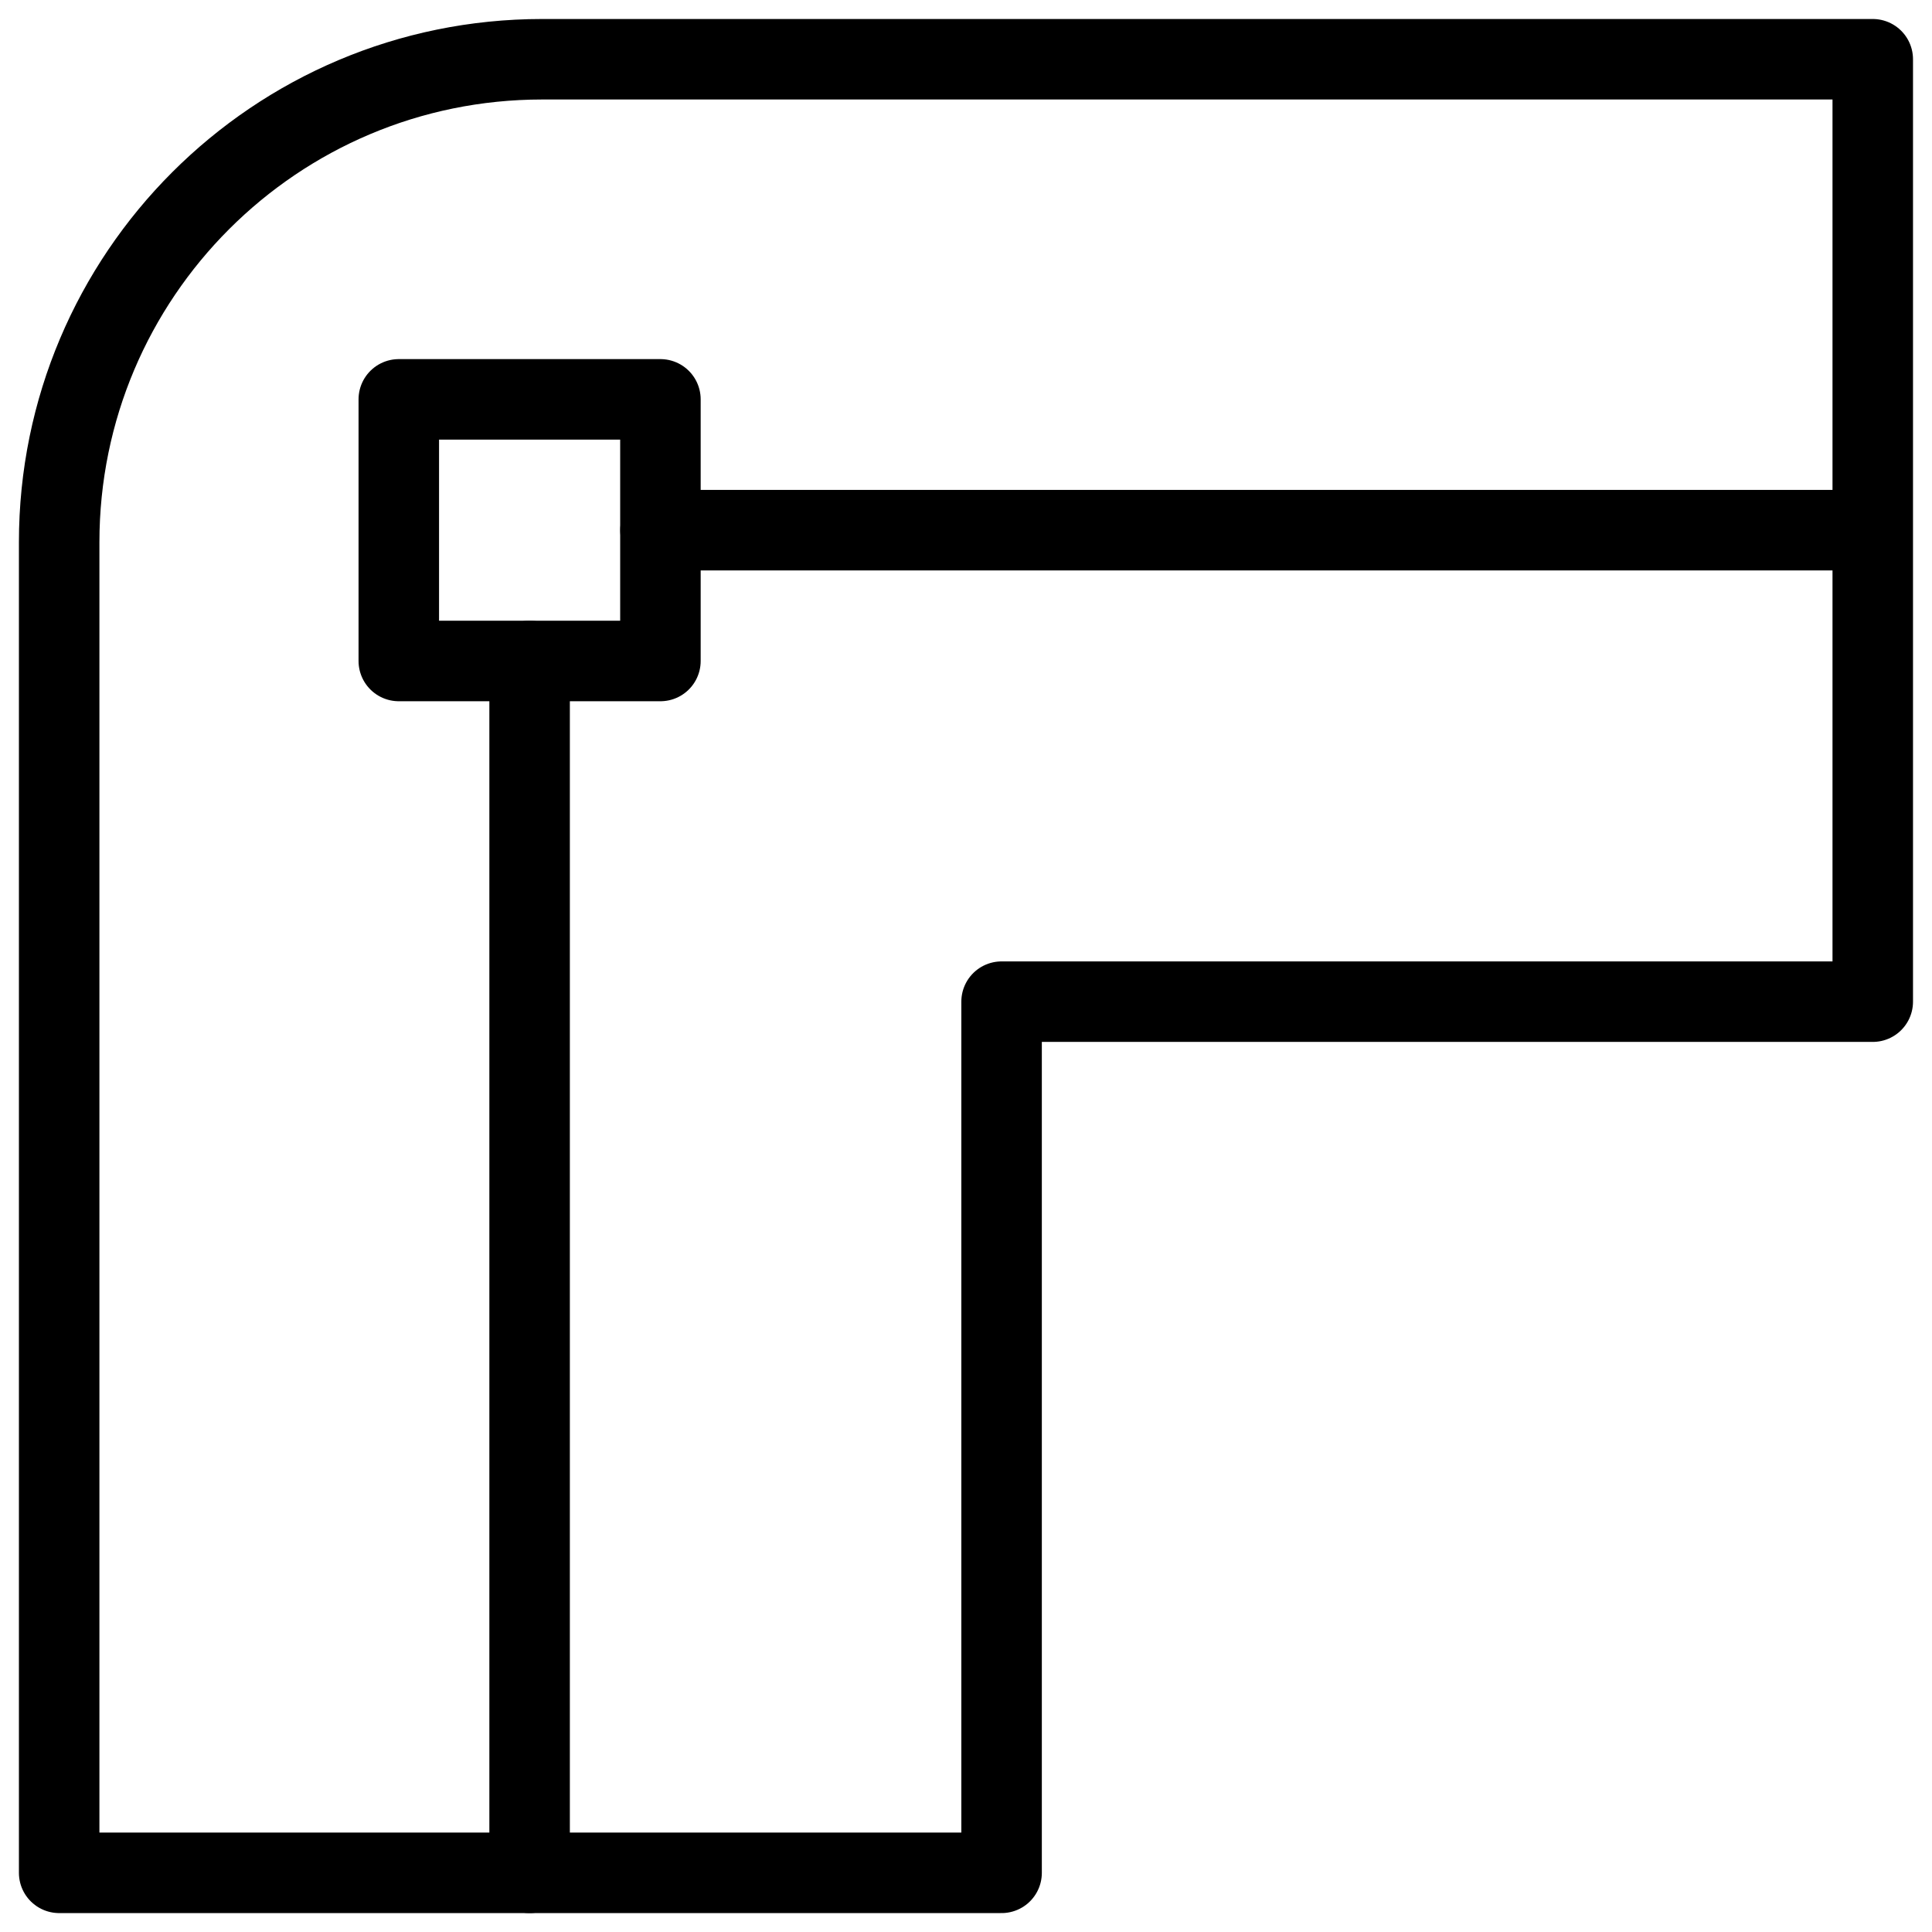
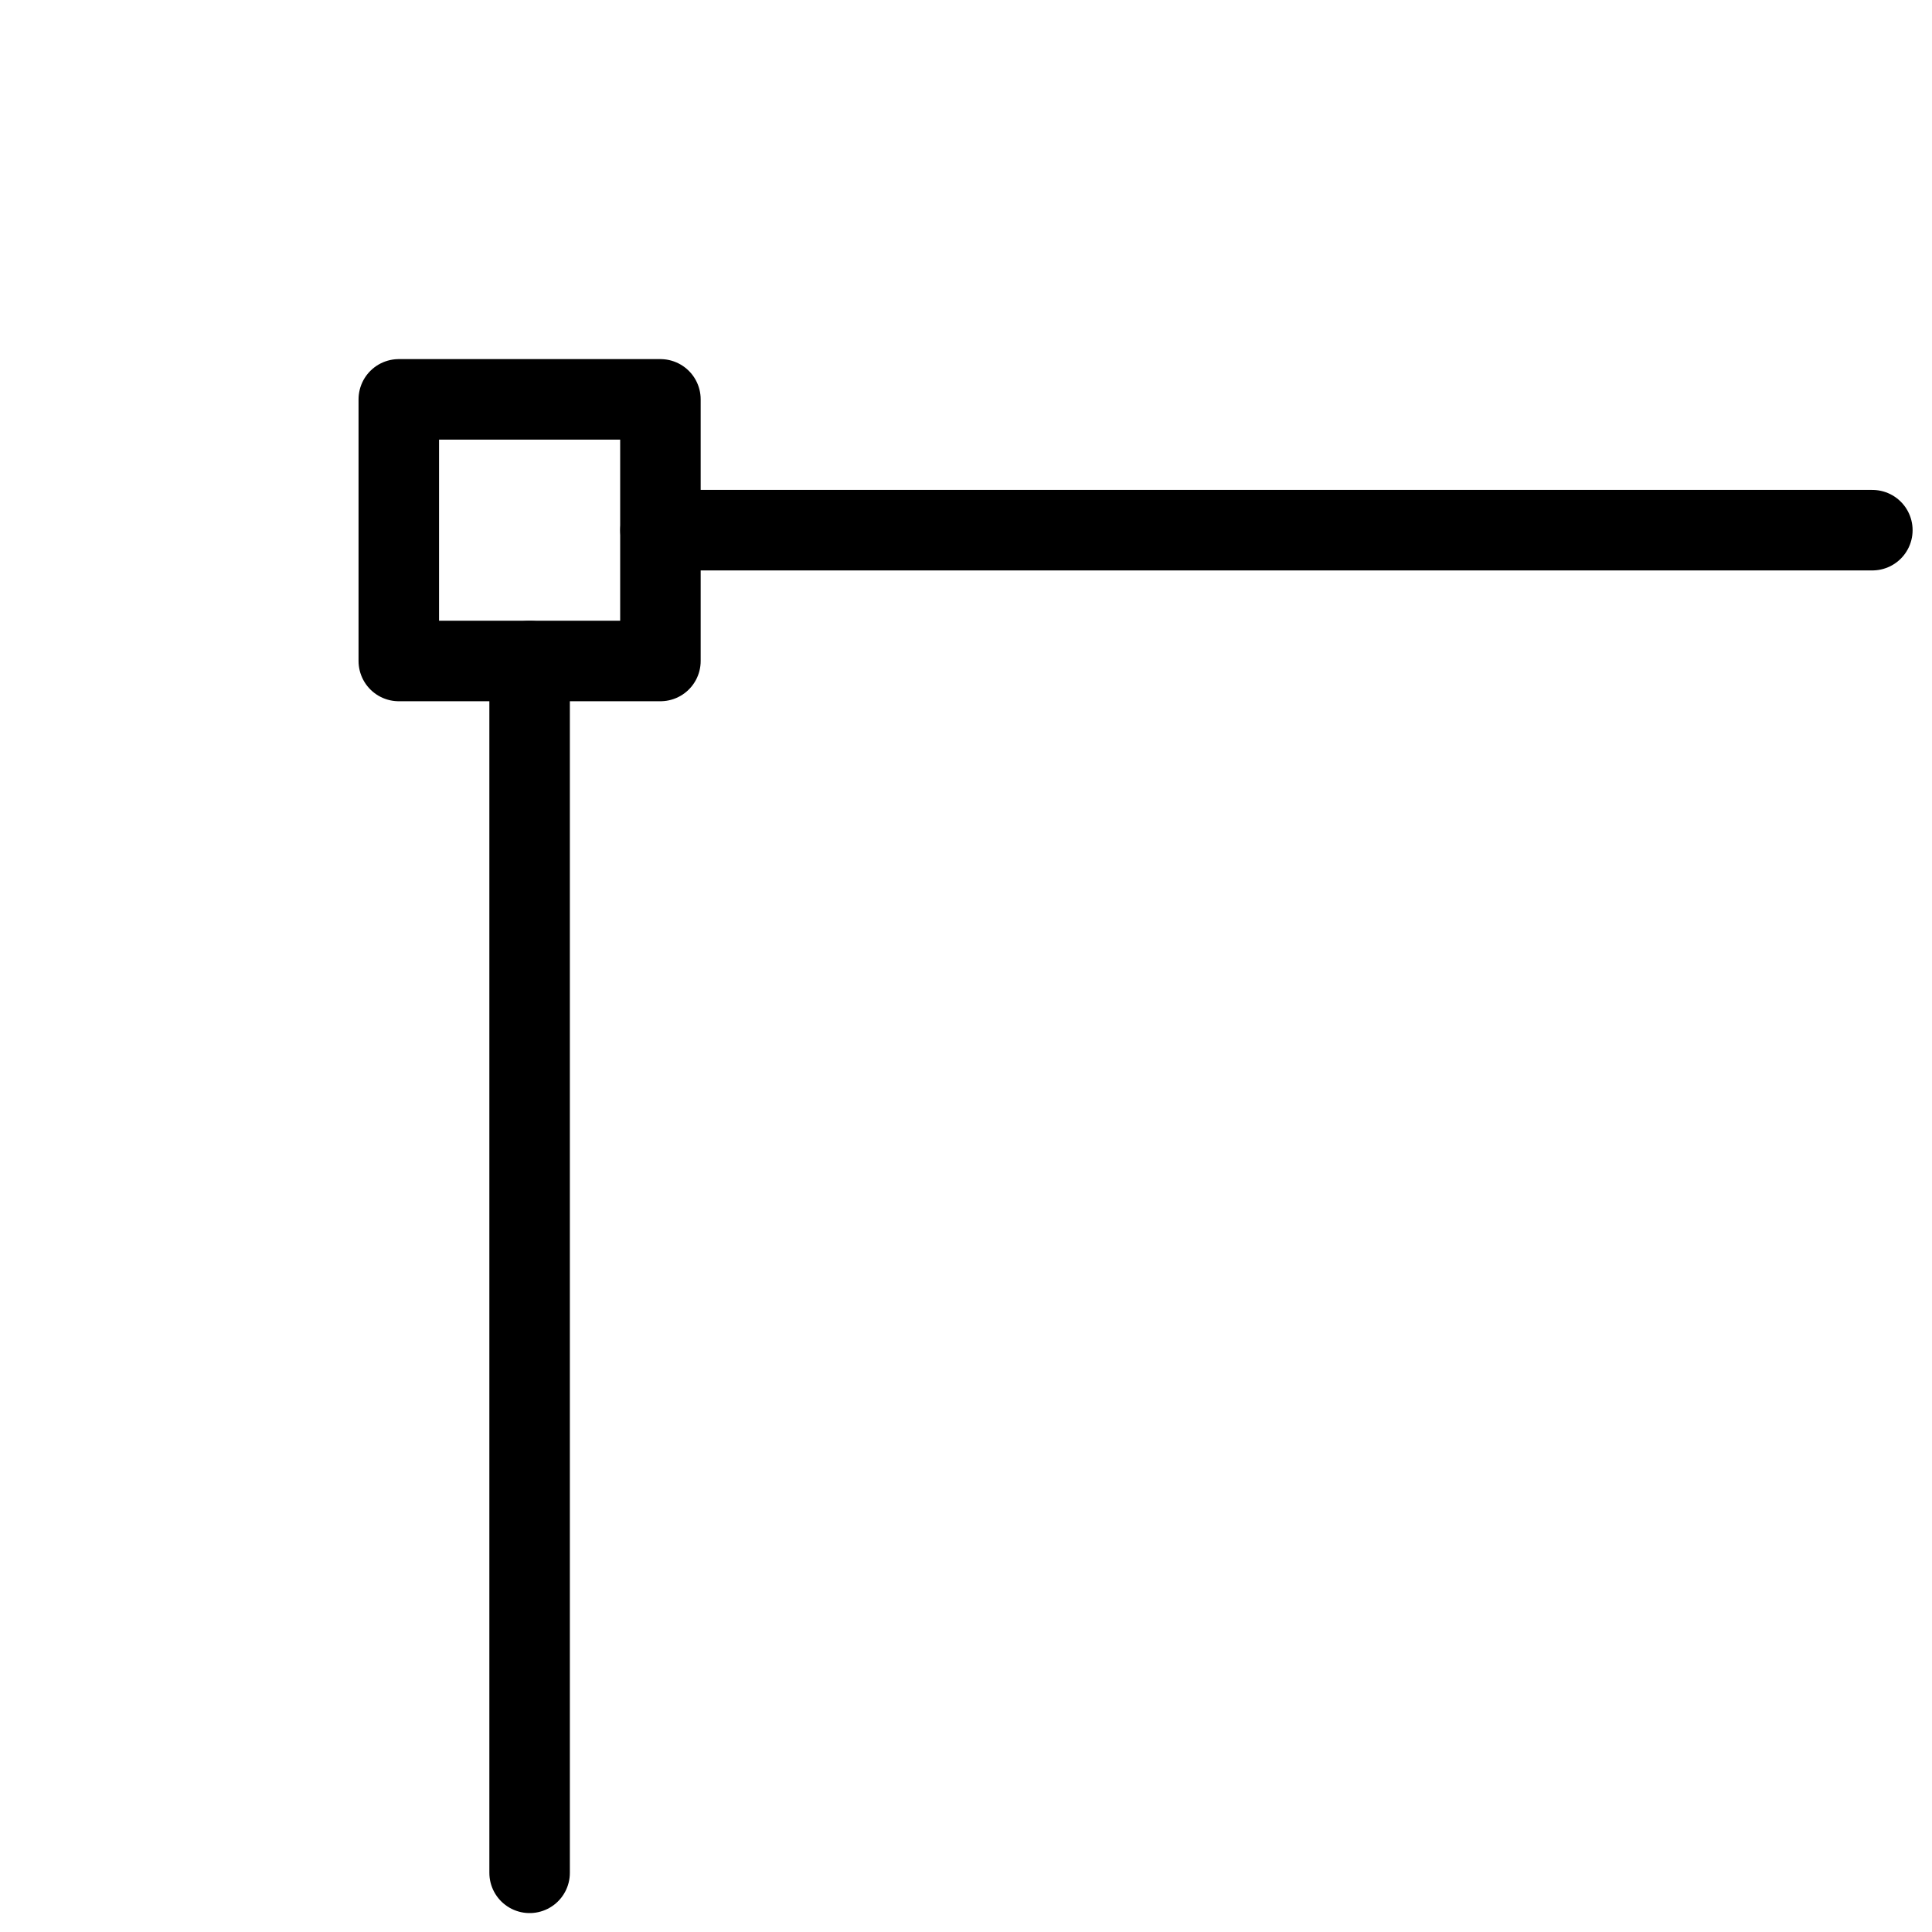
<svg xmlns="http://www.w3.org/2000/svg" fill="none" viewBox="0 0 24 24">
-   <path stroke="#000000" stroke-linecap="round" stroke-linejoin="round" d="M6.735 0.736C3.422 0.736 0.735 3.422 0.735 6.736v16.529H12.442V12.443l10.822 0 0 -11.707L6.735 0.736Z" stroke-width="1" />
  <path stroke="#000000" stroke-linecap="round" stroke-linejoin="round" d="m8.204 8.211 -3.25 0 0 -3.25 3.25 0 0 3.25Z" stroke-width="1" />
  <path stroke="#000000" stroke-linecap="round" stroke-linejoin="round" d="m6.579 8.211 0 15.054" stroke-width="1" />
  <path stroke="#000000" stroke-linecap="round" stroke-linejoin="round" d="m23.259 6.586 -15.054 0" stroke-width="1" />
</svg>